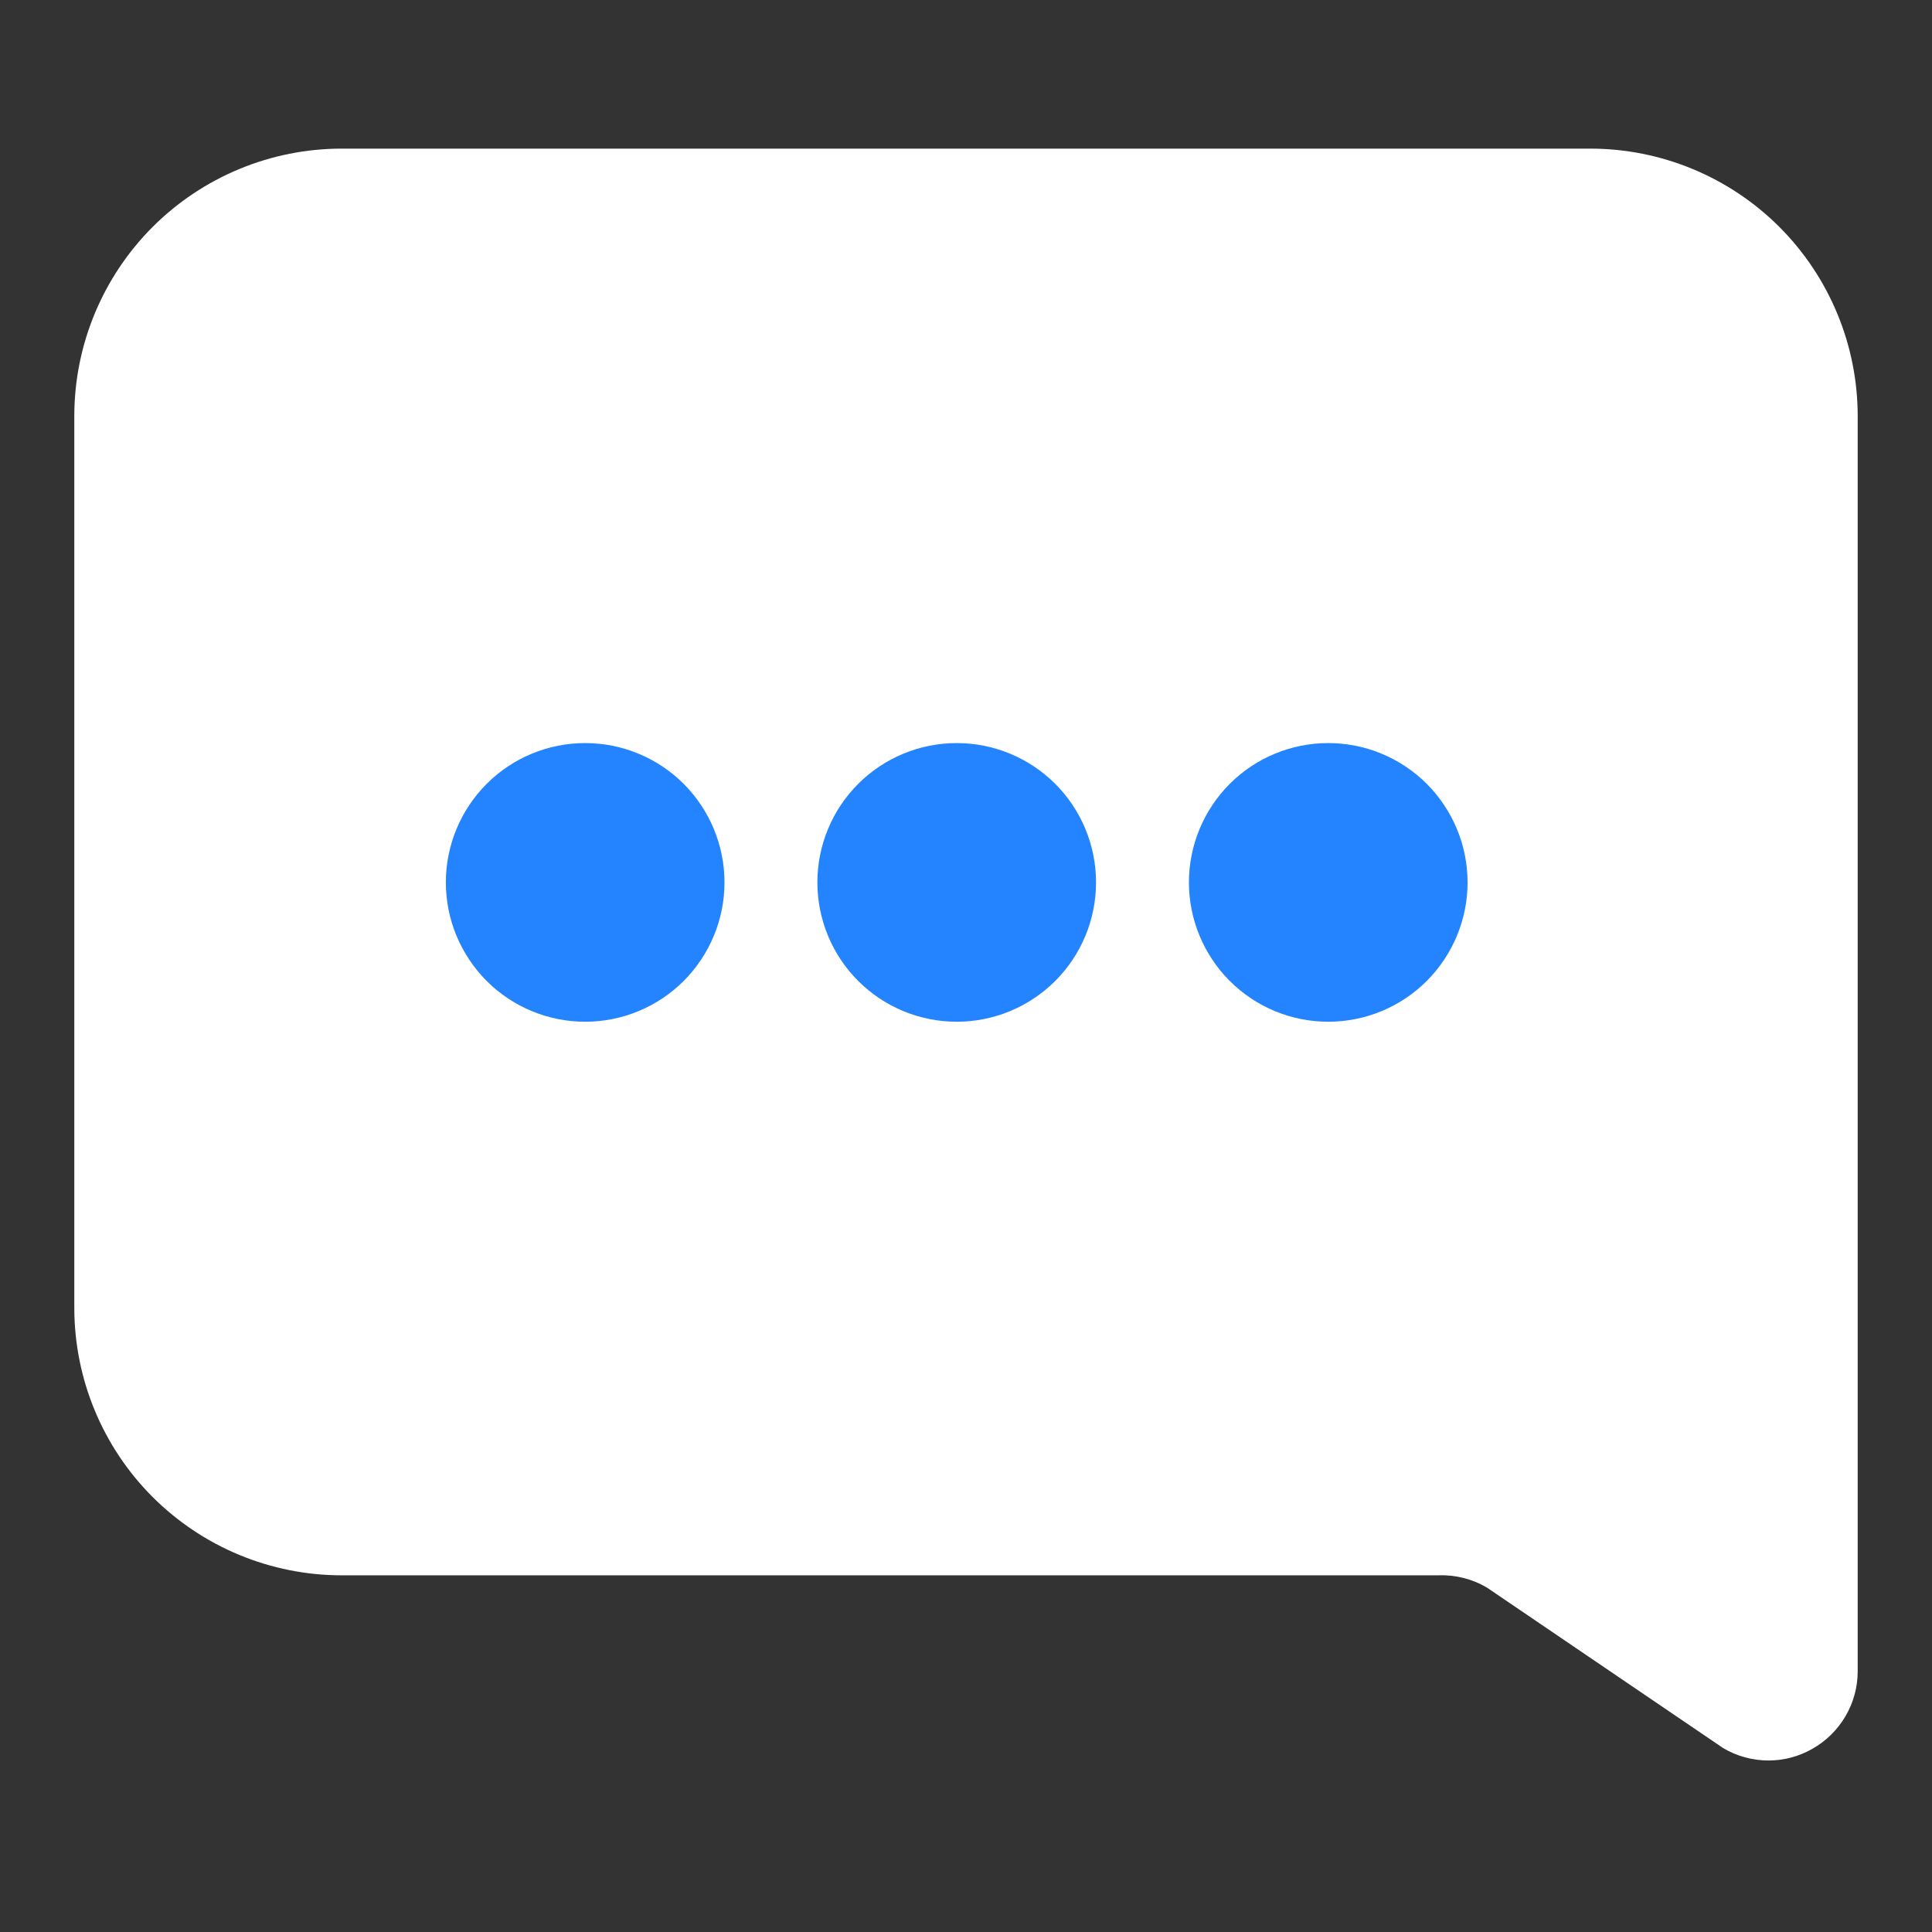
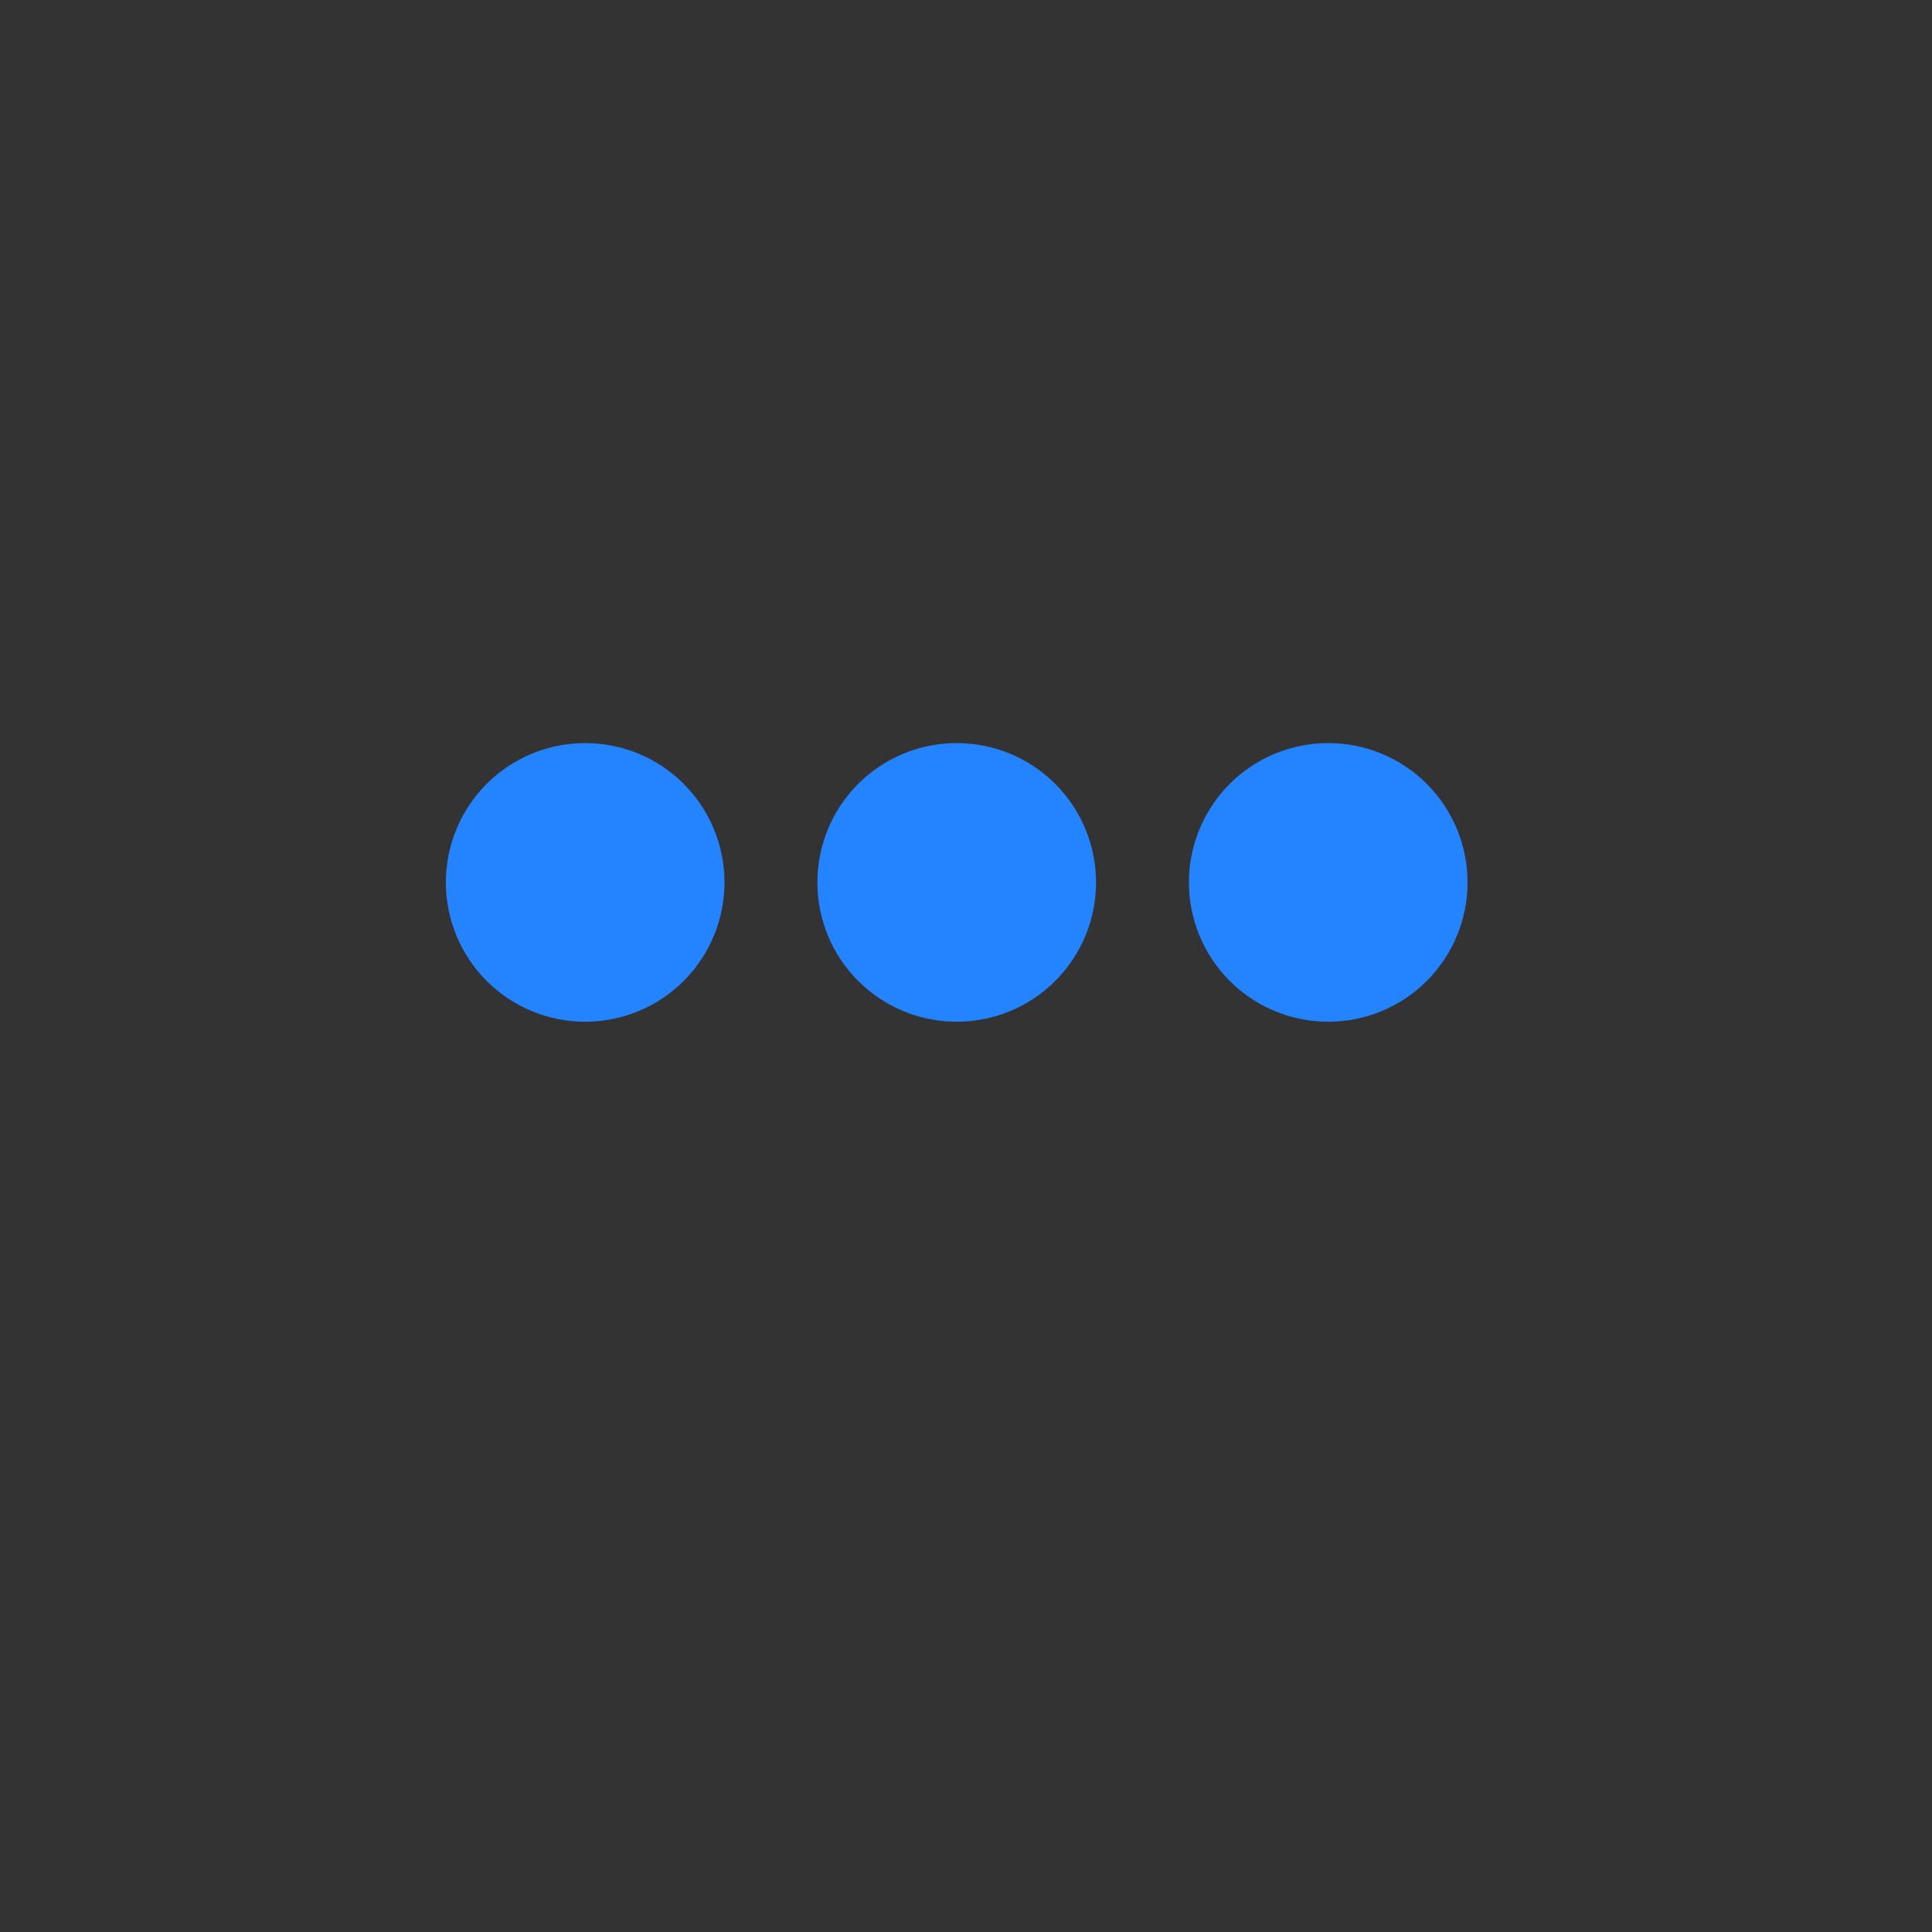
<svg xmlns="http://www.w3.org/2000/svg" width="26" height="26" viewBox="0 0 26 26" fill="none">
  <rect x="0" y="0" width="26" height="26" fill="#333333" stroke="none" />
-   <path d="M4.6 2H21.4C22.355 2 23.27 2.379 23.946 3.054C24.621 3.73 25 4.645 25 5.6V22.492C25 22.705 24.943 22.914 24.835 23.097C24.728 23.28 24.573 23.432 24.388 23.536C24.209 23.638 24.006 23.692 23.8 23.692C23.585 23.692 23.373 23.634 23.188 23.524L20.015 21.368C19.816 21.249 19.587 21.191 19.355 21.2H4.6C3.645 21.2 2.73 20.821 2.054 20.146C1.379 19.471 1 18.555 1 17.6V5.6C1 4.645 1.379 3.73 2.054 3.054C2.73 2.379 3.645 2 4.6 2Z" fill="white" />
  <path d="M14.75 11.875C14.75 12.372 14.553 12.849 14.201 13.201C13.849 13.553 13.372 13.75 12.875 13.75C12.378 13.75 11.901 13.553 11.549 13.201C11.197 12.849 11 12.372 11 11.875C11 11.378 11.197 10.901 11.549 10.549C11.901 10.197 12.378 10 12.875 10C13.372 10 13.849 10.197 14.201 10.549C14.553 10.901 14.75 11.378 14.75 11.875ZM19.75 11.875C19.75 12.372 19.552 12.849 19.201 13.201C18.849 13.553 18.372 13.75 17.875 13.75C17.378 13.75 16.901 13.553 16.549 13.201C16.198 12.849 16 12.372 16 11.875C16 11.378 16.198 10.901 16.549 10.549C16.901 10.197 17.378 10 17.875 10C18.372 10 18.849 10.197 19.201 10.549C19.552 10.901 19.75 11.378 19.75 11.875ZM9.75 11.875C9.75 12.372 9.552 12.849 9.201 13.201C8.849 13.553 8.372 13.75 7.875 13.75C7.378 13.75 6.901 13.553 6.549 13.201C6.198 12.849 6 12.372 6 11.875C6 11.378 6.198 10.901 6.549 10.549C6.901 10.197 7.378 10 7.875 10C8.372 10 8.849 10.197 9.201 10.549C9.552 10.901 9.75 11.378 9.75 11.875Z" fill="#2483FF" />
</svg>